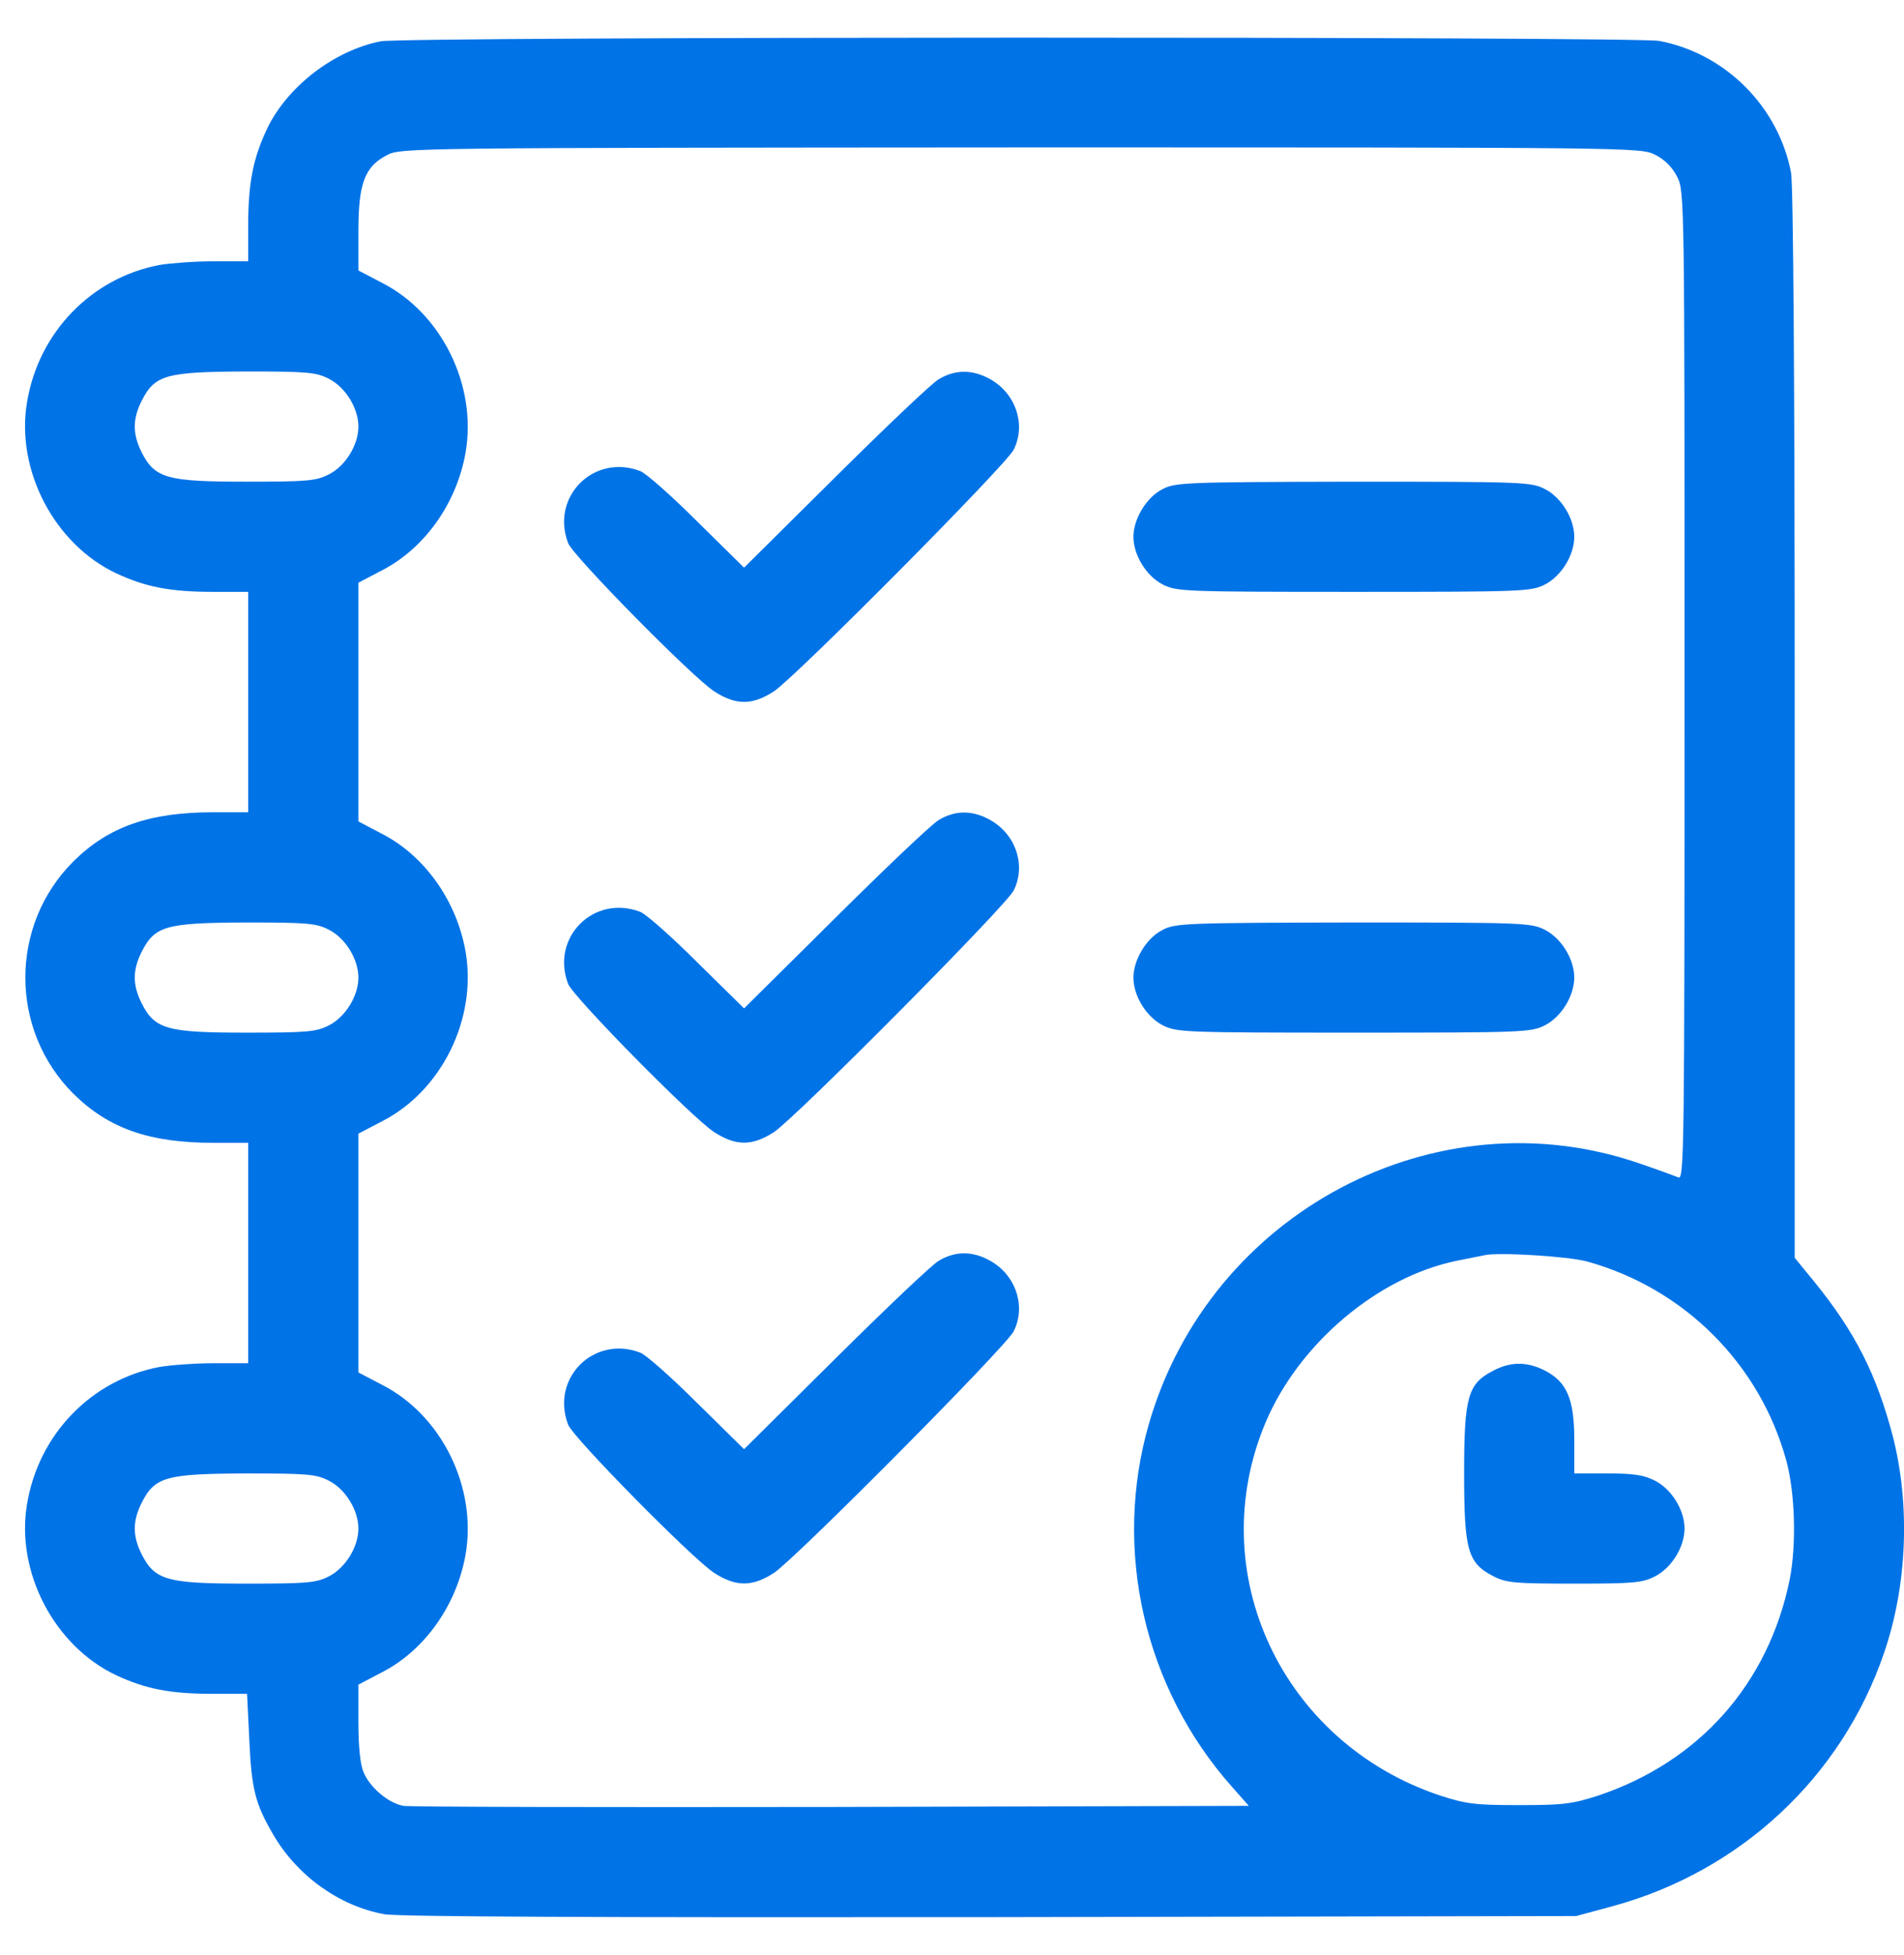
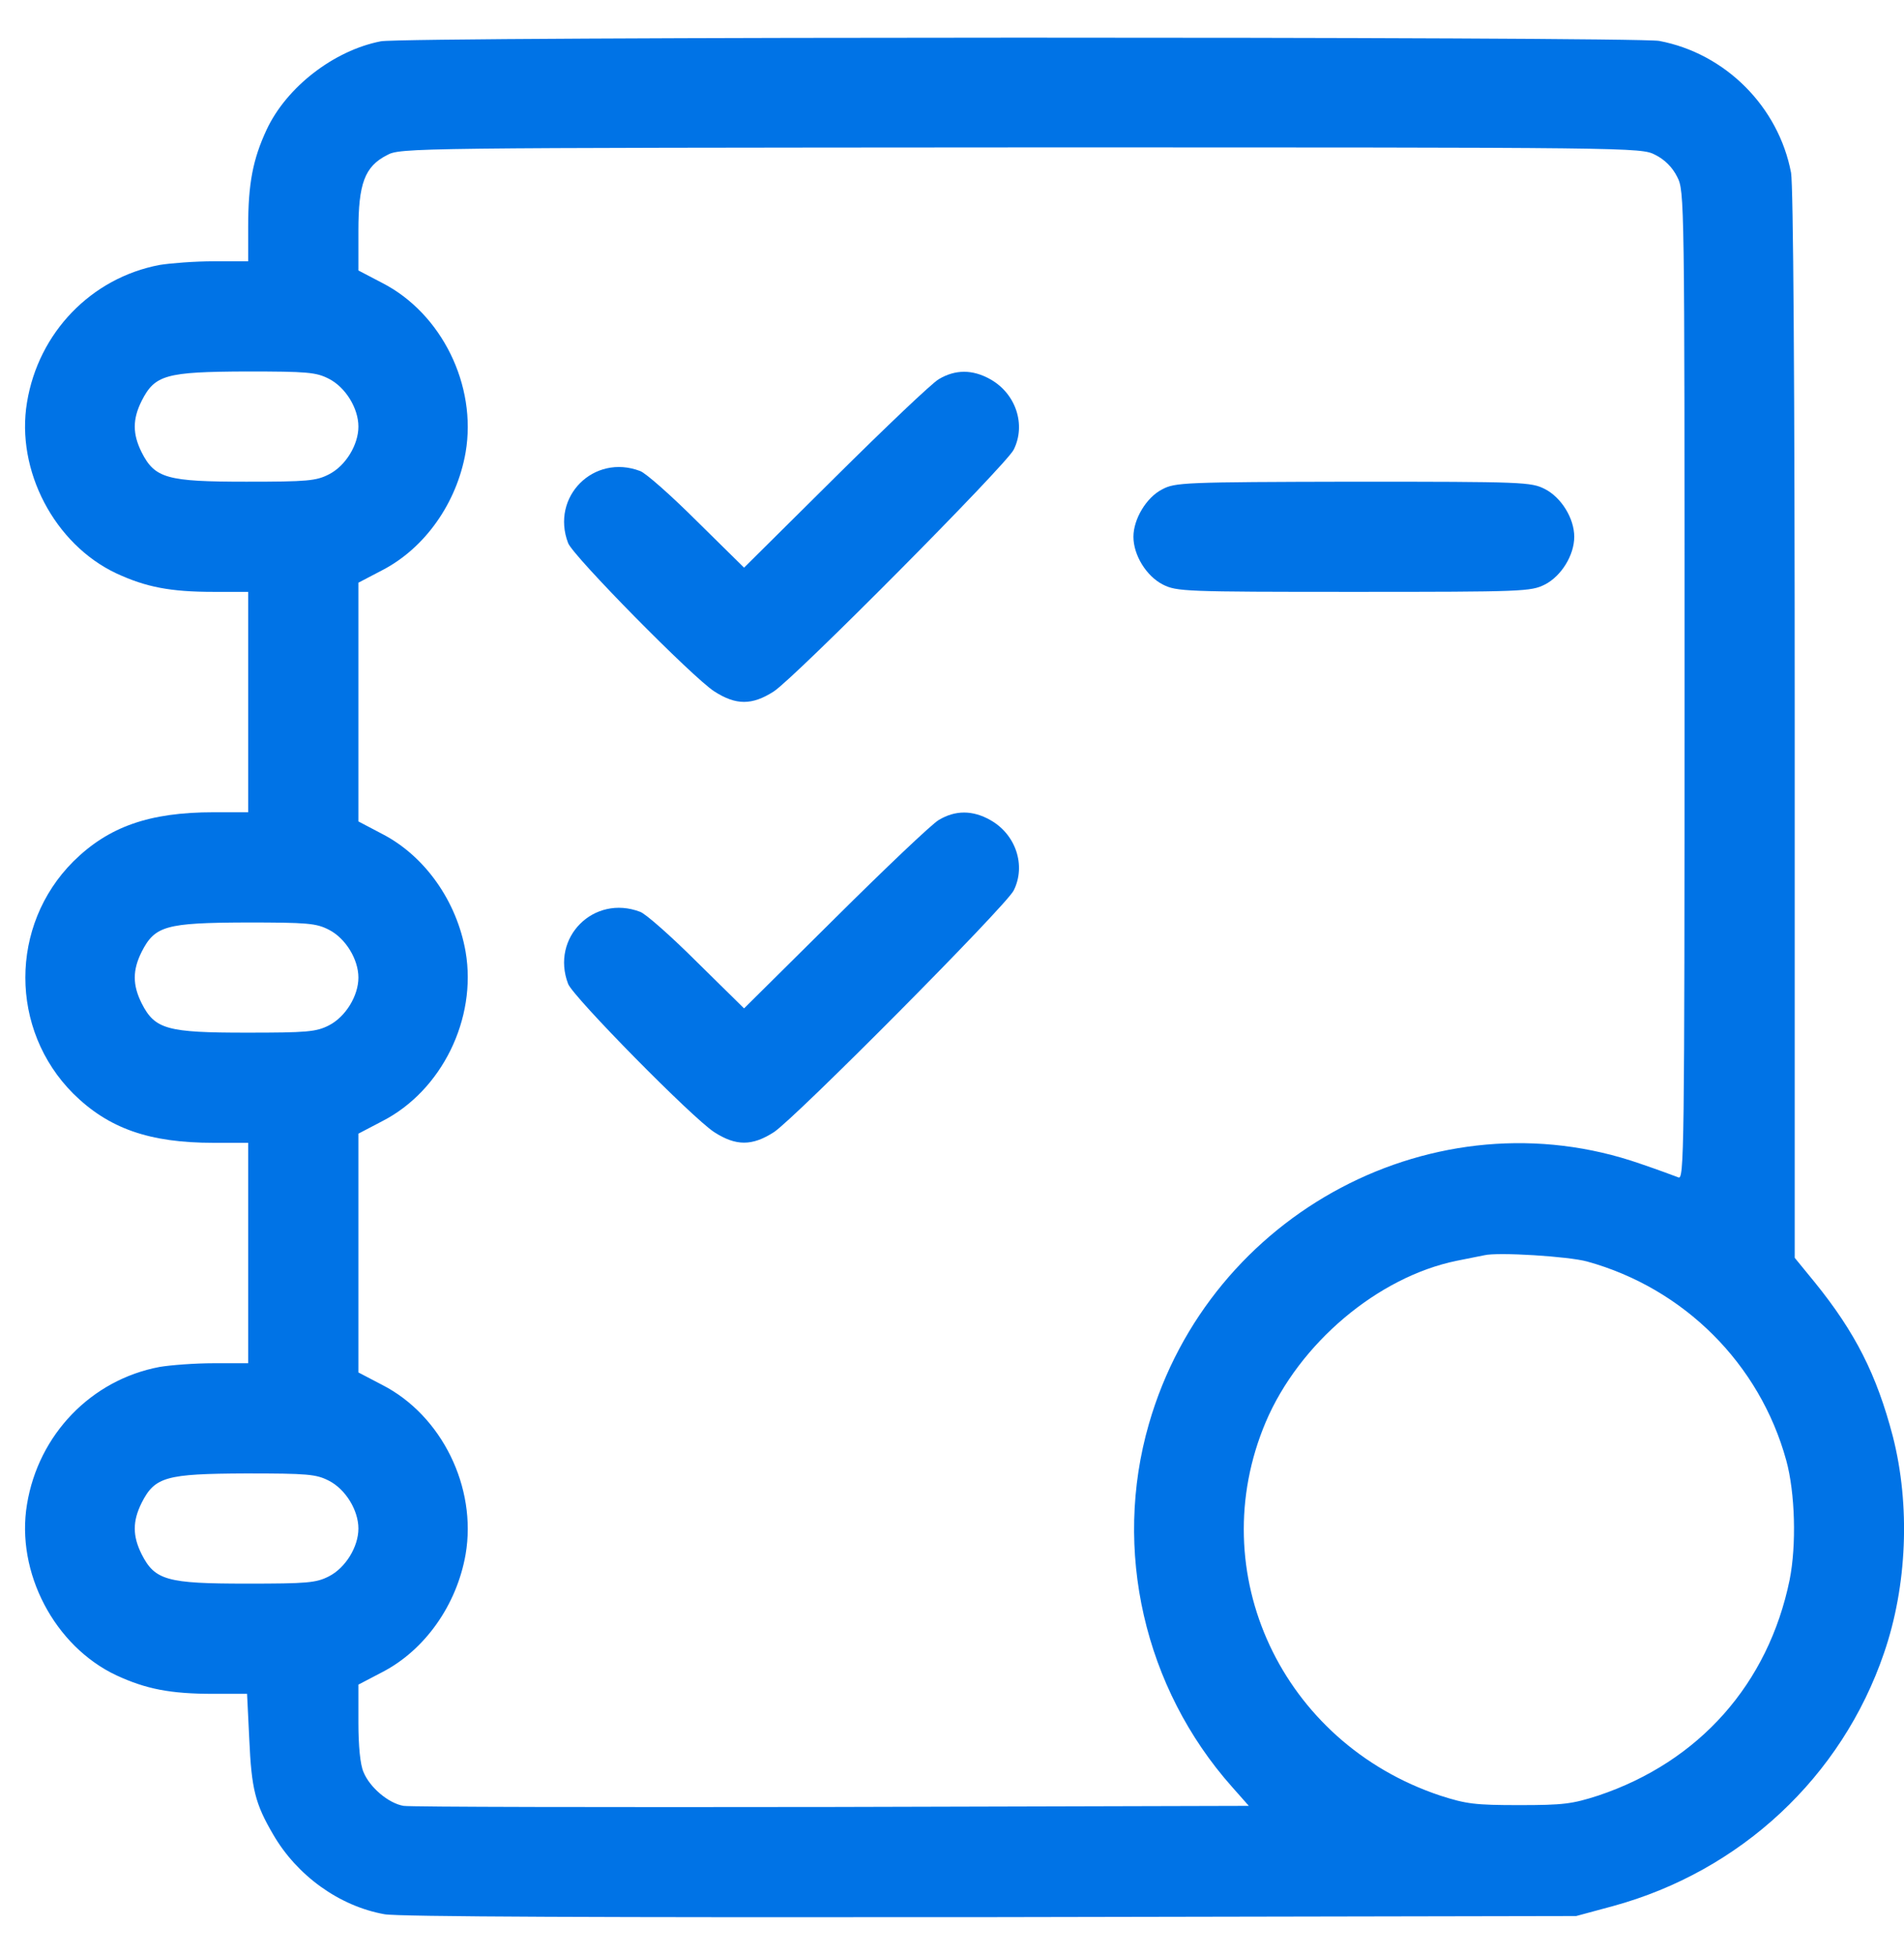
<svg xmlns="http://www.w3.org/2000/svg" width="38" height="39" viewBox="0 0 38 39" fill="none">
  <path d="M7.6 0.824C6.661 1.007 5.716 1.74 5.32 2.59C5.048 3.176 4.953 3.659 4.953 4.524V5.213H4.264C3.89 5.213 3.406 5.25 3.186 5.286C1.822 5.543 0.767 6.635 0.539 8.027C0.312 9.383 1.089 10.863 2.328 11.442C2.915 11.713 3.399 11.808 4.264 11.808H4.953V14.007V16.205H4.264C2.981 16.205 2.167 16.491 1.463 17.187C0.187 18.462 0.187 20.544 1.463 21.819C2.167 22.515 2.981 22.8 4.264 22.8H4.953V24.999V27.197H4.264C3.89 27.197 3.406 27.234 3.186 27.271C1.822 27.527 0.767 28.619 0.539 30.011C0.312 31.367 1.089 32.847 2.328 33.426C2.915 33.697 3.399 33.793 4.257 33.793H4.931L4.975 34.694C5.019 35.691 5.092 35.984 5.452 36.599C5.928 37.42 6.771 38.028 7.673 38.19C7.944 38.241 12.05 38.256 19.77 38.248L31.457 38.226L32.19 38.028C34.741 37.332 36.758 35.449 37.601 32.979C38.063 31.638 38.129 30.033 37.777 28.656C37.454 27.425 37.029 26.582 36.215 25.578L35.819 25.094V14.469C35.819 7.543 35.79 3.703 35.746 3.447C35.496 2.128 34.434 1.065 33.114 0.816C32.623 0.728 8.076 0.728 7.6 0.824ZM33.033 3.088C33.224 3.183 33.378 3.337 33.473 3.528C33.62 3.813 33.62 3.938 33.62 13.684C33.62 23.05 33.612 23.548 33.495 23.489C33.422 23.46 33.084 23.335 32.74 23.218C28.663 21.797 24.147 24.186 22.93 28.407C22.204 30.92 22.835 33.675 24.587 35.647L24.924 36.028L16.603 36.05C12.028 36.057 8.186 36.05 8.054 36.028C7.754 35.977 7.38 35.661 7.255 35.354C7.189 35.207 7.153 34.833 7.153 34.364V33.609L7.629 33.36C8.48 32.921 9.117 32.019 9.293 31.008C9.521 29.674 8.817 28.238 7.629 27.63L7.153 27.381V24.999V22.617L7.629 22.368C8.817 21.76 9.521 20.324 9.293 18.99C9.117 17.979 8.48 17.077 7.629 16.638L7.153 16.388V14.007V11.625L7.629 11.376C8.48 10.936 9.117 10.035 9.293 9.024C9.521 7.69 8.817 6.254 7.629 5.645L7.153 5.396V4.605C7.153 3.667 7.277 3.322 7.724 3.095C7.988 2.949 8.194 2.949 20.371 2.941C32.63 2.941 32.747 2.941 33.033 3.088ZM6.566 7.558C6.896 7.727 7.153 8.144 7.153 8.511C7.153 8.877 6.896 9.295 6.566 9.463C6.309 9.595 6.133 9.61 4.916 9.61C3.333 9.61 3.091 9.544 2.827 9.024C2.644 8.657 2.644 8.364 2.827 7.998C3.091 7.477 3.311 7.419 4.902 7.411C6.141 7.411 6.309 7.426 6.566 7.558ZM6.566 18.55C6.896 18.719 7.153 19.137 7.153 19.503C7.153 19.869 6.896 20.287 6.566 20.456C6.309 20.587 6.133 20.602 4.916 20.602C3.333 20.602 3.091 20.536 2.827 20.016C2.644 19.649 2.644 19.356 2.827 18.99C3.091 18.47 3.311 18.411 4.902 18.404C6.141 18.404 6.309 18.418 6.566 18.55ZM31.677 25.168C33.612 25.703 35.123 27.212 35.651 29.139C35.827 29.784 35.856 30.825 35.717 31.521C35.291 33.595 33.913 35.148 31.897 35.823C31.376 35.991 31.2 36.013 30.32 36.013C29.441 36.013 29.265 35.991 28.744 35.823C25.577 34.767 23.993 31.367 25.262 28.37C25.929 26.802 27.498 25.475 29.074 25.153C29.294 25.109 29.543 25.058 29.624 25.043C29.895 24.977 31.303 25.065 31.677 25.168ZM6.566 29.542C6.896 29.711 7.153 30.129 7.153 30.495C7.153 30.861 6.896 31.279 6.566 31.448C6.309 31.58 6.133 31.594 4.916 31.594C3.333 31.594 3.091 31.528 2.827 31.008C2.644 30.642 2.644 30.349 2.827 29.982C3.091 29.462 3.311 29.403 4.902 29.396C6.141 29.396 6.309 29.41 6.566 29.542Z" fill="#0073E6" />
  <path d="M18.736 7.565C18.596 7.646 17.665 8.533 16.668 9.522L14.85 11.325L13.912 10.401C13.398 9.888 12.885 9.434 12.775 9.397C11.851 9.046 10.986 9.91 11.338 10.834C11.433 11.09 13.823 13.516 14.256 13.794C14.689 14.073 15.011 14.073 15.444 13.794C15.862 13.523 20.077 9.28 20.231 8.972C20.481 8.474 20.275 7.851 19.762 7.565C19.41 7.368 19.066 7.368 18.736 7.565Z" fill="#0073E6" />
  <path d="M23.193 9.764C22.878 9.925 22.621 10.357 22.621 10.709C22.621 11.075 22.878 11.493 23.208 11.662C23.486 11.801 23.633 11.808 27.02 11.808C30.407 11.808 30.554 11.801 30.832 11.662C31.162 11.493 31.419 11.075 31.419 10.709C31.419 10.343 31.162 9.925 30.832 9.756C30.554 9.617 30.415 9.61 27.005 9.61C23.625 9.617 23.45 9.625 23.193 9.764Z" fill="#0073E6" />
  <path d="M18.736 16.359C18.596 16.44 17.665 17.326 16.668 18.316L14.85 20.118L13.912 19.195C13.398 18.682 12.885 18.228 12.775 18.191C11.851 17.839 10.986 18.704 11.338 19.628C11.433 19.884 13.823 22.31 14.256 22.588C14.689 22.866 15.011 22.866 15.444 22.588C15.862 22.317 20.077 18.074 20.231 17.766C20.481 17.268 20.275 16.645 19.762 16.359C19.41 16.161 19.066 16.161 18.736 16.359Z" fill="#0073E6" />
-   <path d="M23.193 18.558C22.878 18.719 22.621 19.151 22.621 19.503C22.621 19.869 22.878 20.287 23.208 20.456C23.486 20.595 23.633 20.602 27.02 20.602C30.407 20.602 30.554 20.595 30.832 20.456C31.162 20.287 31.419 19.869 31.419 19.503C31.419 19.136 31.162 18.719 30.832 18.55C30.554 18.411 30.415 18.404 27.005 18.404C23.625 18.411 23.45 18.418 23.193 18.558Z" fill="#0073E6" />
-   <path d="M18.736 25.153C18.596 25.233 17.665 26.12 16.668 27.109L14.85 28.912L13.912 27.989C13.398 27.476 12.885 27.021 12.775 26.985C11.851 26.633 10.986 27.498 11.338 28.421C11.433 28.678 13.823 31.103 14.256 31.382C14.689 31.66 15.011 31.66 15.444 31.382C15.862 31.111 20.077 26.868 20.231 26.56C20.481 26.061 20.275 25.439 19.762 25.153C19.41 24.955 19.066 24.955 18.736 25.153Z" fill="#0073E6" />
-   <path d="M29.793 27.351C29.294 27.608 29.221 27.872 29.221 29.396C29.221 30.935 29.294 31.184 29.807 31.448C30.064 31.58 30.24 31.594 31.42 31.594C32.601 31.594 32.776 31.58 33.033 31.448C33.363 31.279 33.62 30.861 33.62 30.495C33.62 30.129 33.363 29.711 33.033 29.542C32.806 29.425 32.601 29.396 32.08 29.396H31.42V28.736C31.42 27.916 31.274 27.571 30.834 27.344C30.474 27.161 30.145 27.161 29.793 27.351Z" fill="#0073E6" />
</svg>